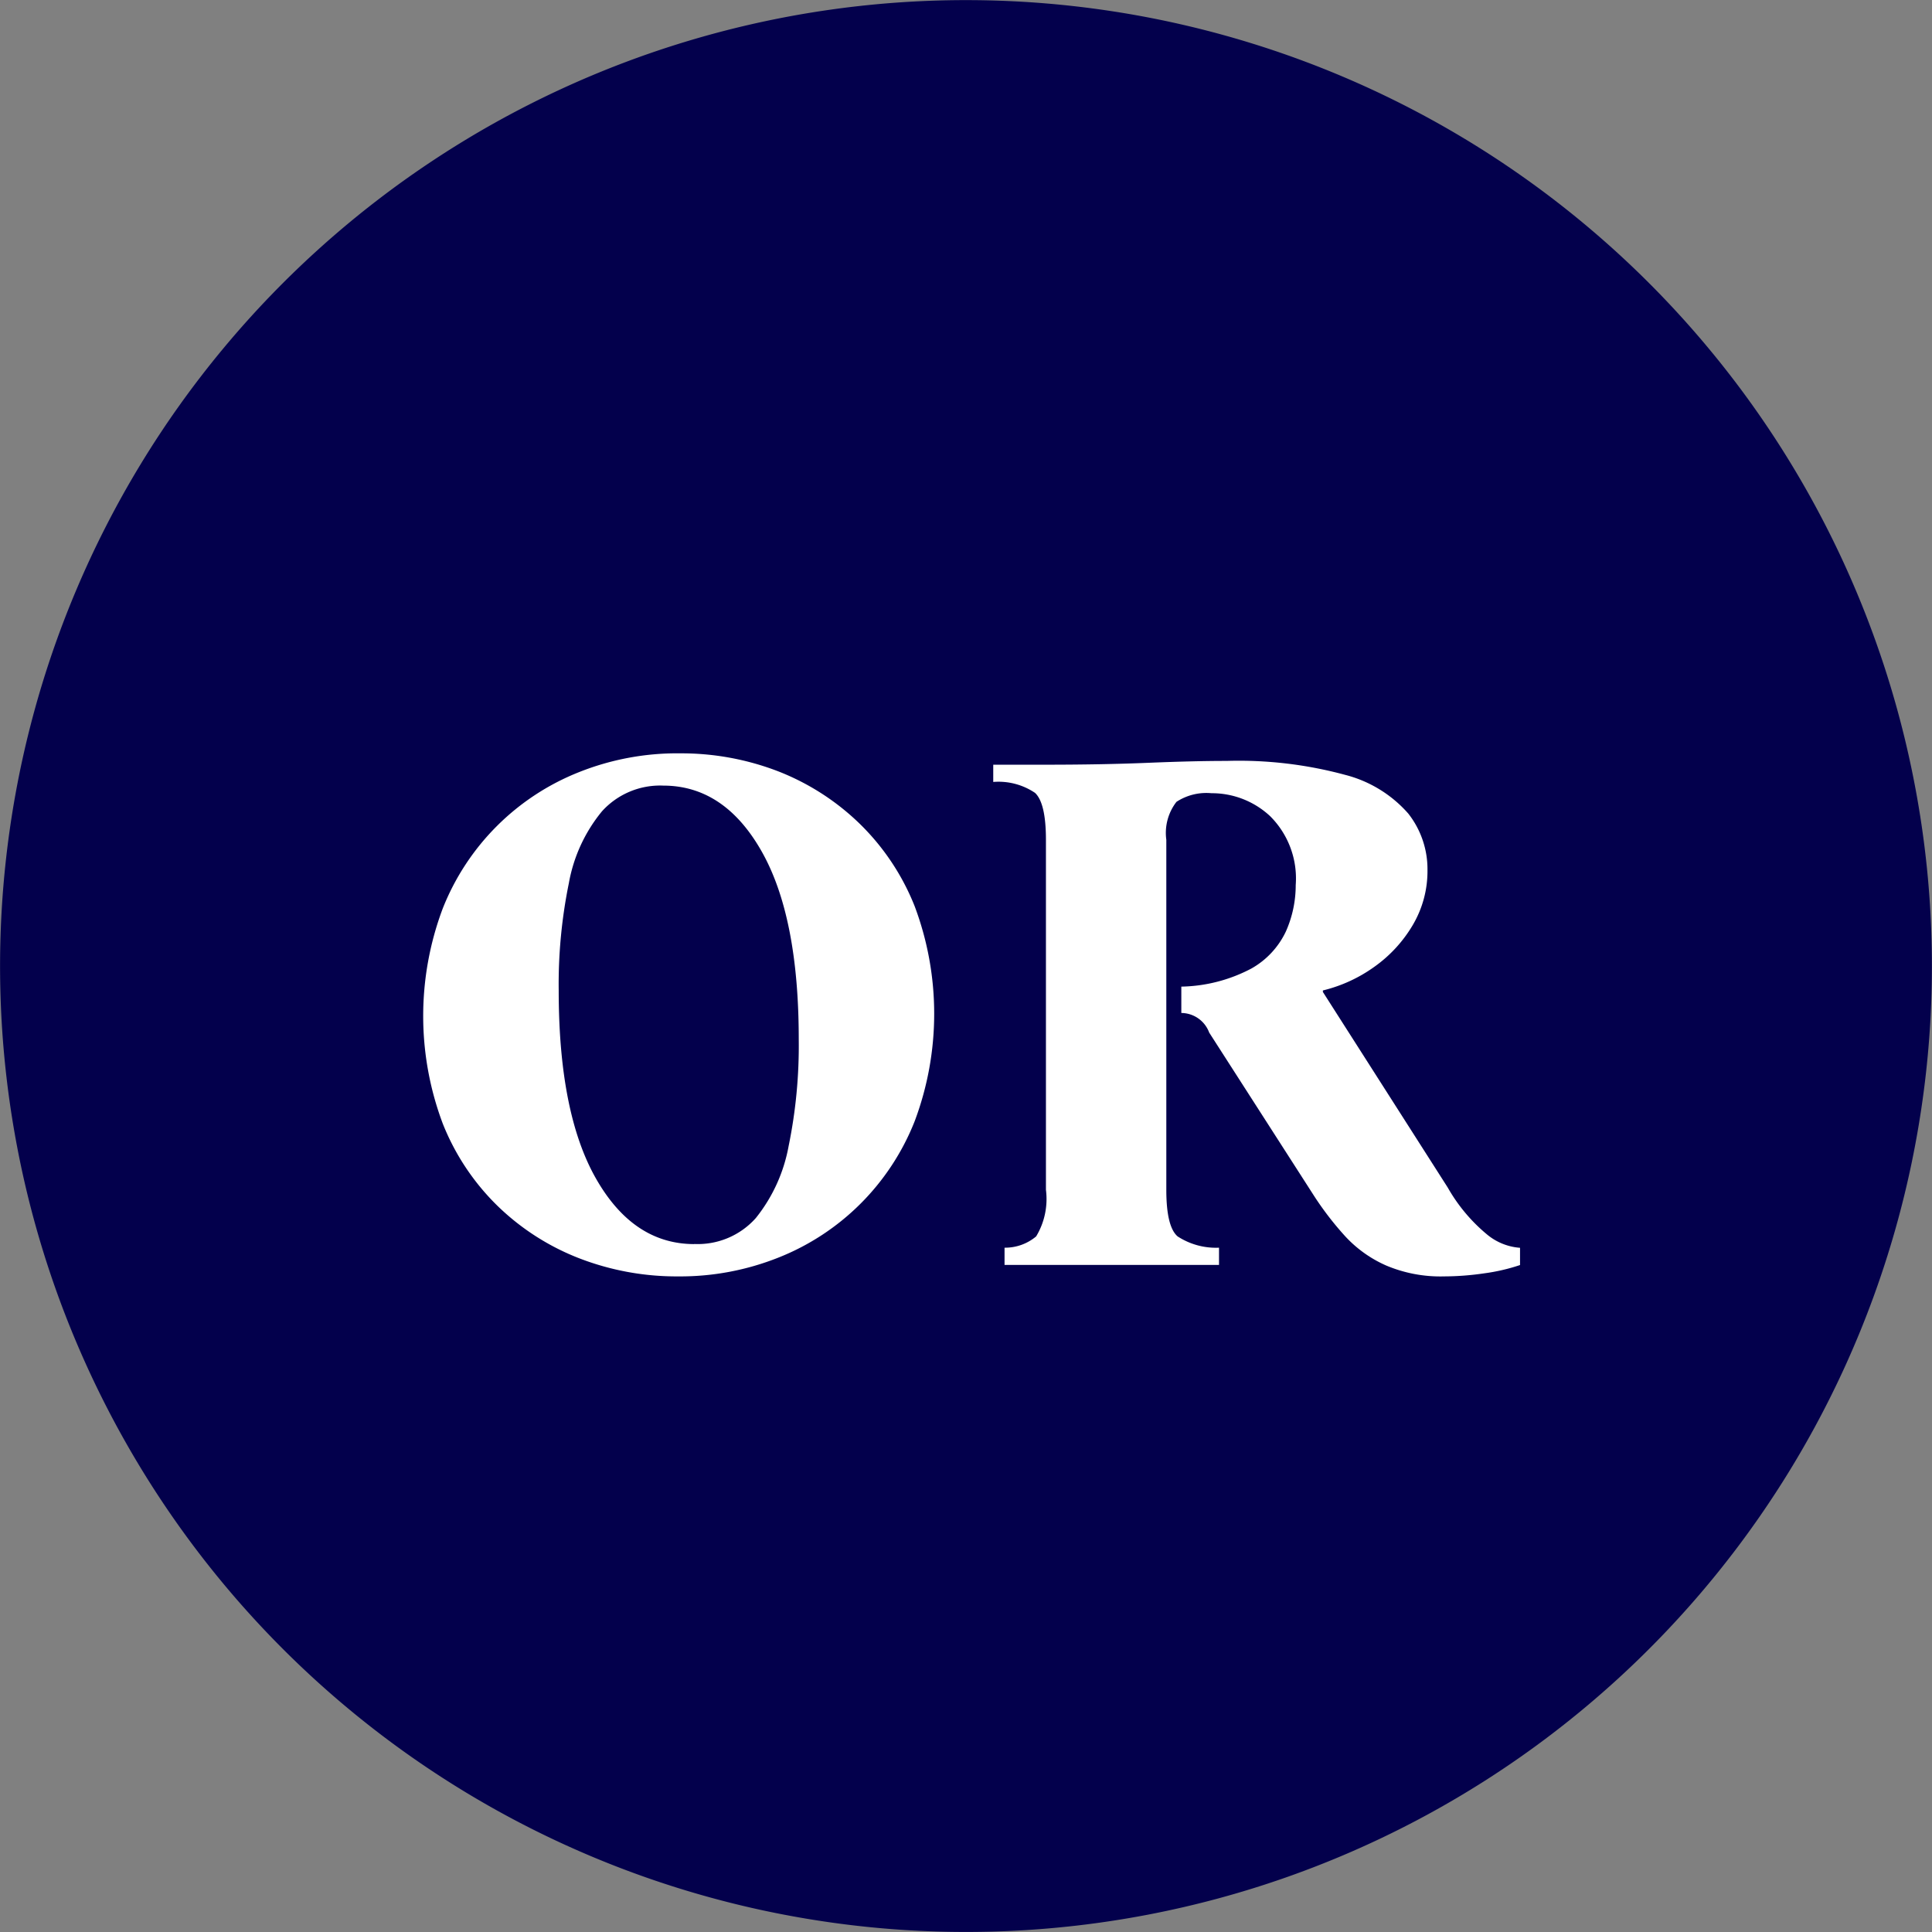
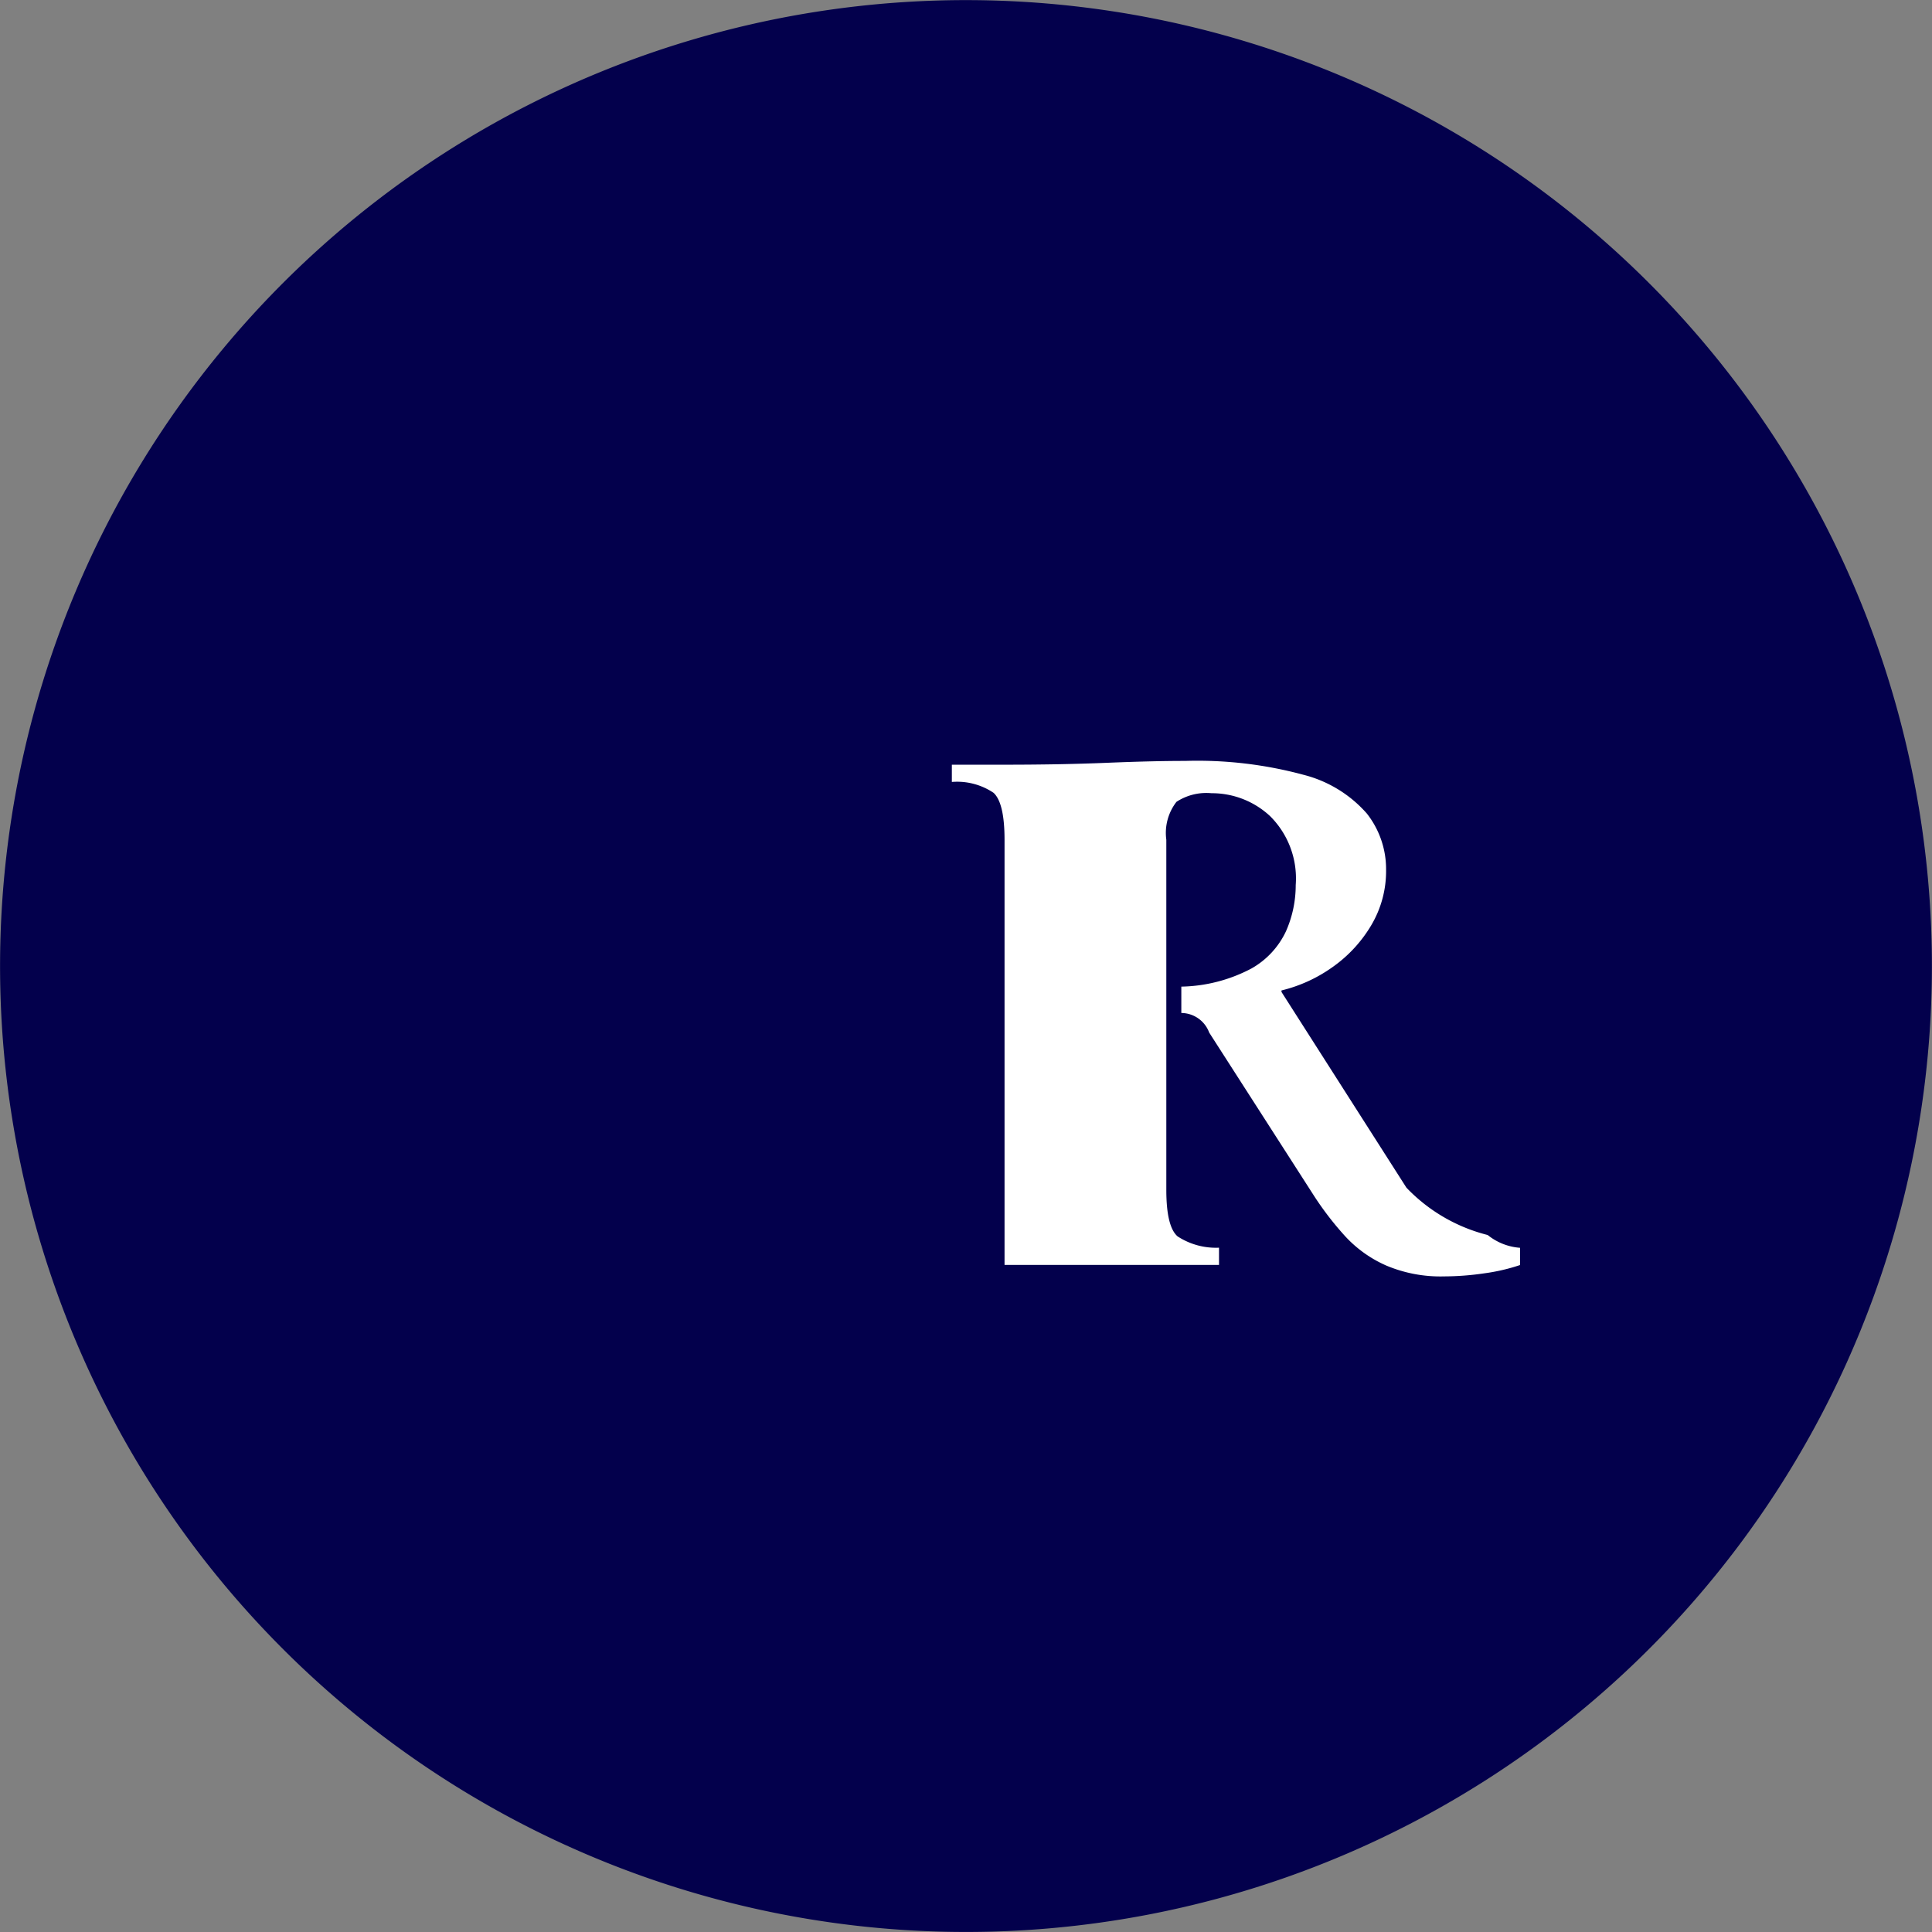
<svg xmlns="http://www.w3.org/2000/svg" id="cmp_or" width="112.009" height="112.009" viewBox="0 0 112.009 112.009">
  <rect x="0" y="0" width="112.009" height="112.009" fill="#808080" stroke="none" />
  <defs>
    <clipPath id="clip-path">
      <rect id="長方形_5" data-name="長方形 5" width="112.009" height="112.009" fill="none" />
    </clipPath>
  </defs>
  <g id="グループ_9" data-name="グループ 9" clip-path="url(#clip-path)">
    <path id="パス_76" data-name="パス 76" d="M.311,50.151A56,56,0,1,1,50.151,111.7,56,56,0,0,1,.311,50.151" fill="#03004c" />
-     <path id="パス_77" data-name="パス 77" d="M39.37,43.676a15.6,15.6,0,0,1,5.759,1.047,14.179,14.179,0,0,1,4.712,3.033,13.791,13.791,0,0,1,3.185,4.777,17.73,17.73,0,0,1,0,12.478,14.055,14.055,0,0,1-7.9,7.9A15.38,15.38,0,0,1,39.326,74a15.642,15.642,0,0,1-5.737-1.047,14.1,14.1,0,0,1-4.735-3.032,13.769,13.769,0,0,1-3.184-4.778,17.715,17.715,0,0,1,0-12.478,14.057,14.057,0,0,1,7.9-7.9,15.378,15.378,0,0,1,5.8-1.091m.872,28.447a4.5,4.5,0,0,0,3.578-1.505,9.331,9.331,0,0,0,1.9-4.167,28.951,28.951,0,0,0,.588-6.195q0-7.112-2.159-10.908t-5.694-3.8A4.543,4.543,0,0,0,34.9,47.036a9.041,9.041,0,0,0-1.92,4.166,29.272,29.272,0,0,0-.589,6.218q0,7.112,2.161,10.907t5.693,3.8" fill="#fff" />
-     <path id="パス_78" data-name="パス 78" d="M83.719,74a8.087,8.087,0,0,1-3.359-.633A7.14,7.14,0,0,1,78,71.686a18.057,18.057,0,0,1-1.789-2.312l-6.108-9.511a1.737,1.737,0,0,0-1.615-1.135V57.2a9.037,9.037,0,0,0,4.058-1.047,4.823,4.823,0,0,0,2.008-2.159,6.6,6.6,0,0,0,.566-2.684,5.091,5.091,0,0,0-1.483-3.992,4.949,4.949,0,0,0-3.4-1.331,3.168,3.168,0,0,0-2.03.5,2.939,2.939,0,0,0-.589,2.2V68.981q0,2.139.655,2.7a4.072,4.072,0,0,0,2.4.655v1H58.239v-1a2.8,2.8,0,0,0,1.833-.655,4.2,4.2,0,0,0,.567-2.7V48.693q0-2.136-.633-2.726a3.782,3.782,0,0,0-2.422-.633v-1h3.055q3.271,0,5.934-.11t4.537-.109a23.58,23.58,0,0,1,6.872.807,7.256,7.256,0,0,1,3.665,2.247,5.215,5.215,0,0,1,1.112,3.273,6.148,6.148,0,0,1-.851,3.185,7.865,7.865,0,0,1-2.225,2.421,8.575,8.575,0,0,1-2.988,1.374v.088l7.242,11.344A9.807,9.807,0,0,0,86.249,71.6a3.371,3.371,0,0,0,1.876.742v1a11.15,11.15,0,0,1-2.072.48A16.275,16.275,0,0,1,83.719,74" fill="#fff" />
+     <path id="パス_78" data-name="パス 78" d="M83.719,74a8.087,8.087,0,0,1-3.359-.633A7.14,7.14,0,0,1,78,71.686a18.057,18.057,0,0,1-1.789-2.312l-6.108-9.511a1.737,1.737,0,0,0-1.615-1.135V57.2a9.037,9.037,0,0,0,4.058-1.047,4.823,4.823,0,0,0,2.008-2.159,6.6,6.6,0,0,0,.566-2.684,5.091,5.091,0,0,0-1.483-3.992,4.949,4.949,0,0,0-3.4-1.331,3.168,3.168,0,0,0-2.03.5,2.939,2.939,0,0,0-.589,2.2V68.981q0,2.139.655,2.7a4.072,4.072,0,0,0,2.4.655v1H58.239v-1V48.693q0-2.136-.633-2.726a3.782,3.782,0,0,0-2.422-.633v-1h3.055q3.271,0,5.934-.11t4.537-.109a23.58,23.58,0,0,1,6.872.807,7.256,7.256,0,0,1,3.665,2.247,5.215,5.215,0,0,1,1.112,3.273,6.148,6.148,0,0,1-.851,3.185,7.865,7.865,0,0,1-2.225,2.421,8.575,8.575,0,0,1-2.988,1.374v.088l7.242,11.344A9.807,9.807,0,0,0,86.249,71.6a3.371,3.371,0,0,0,1.876.742v1a11.15,11.15,0,0,1-2.072.48A16.275,16.275,0,0,1,83.719,74" fill="#fff" />
  </g>
</svg>